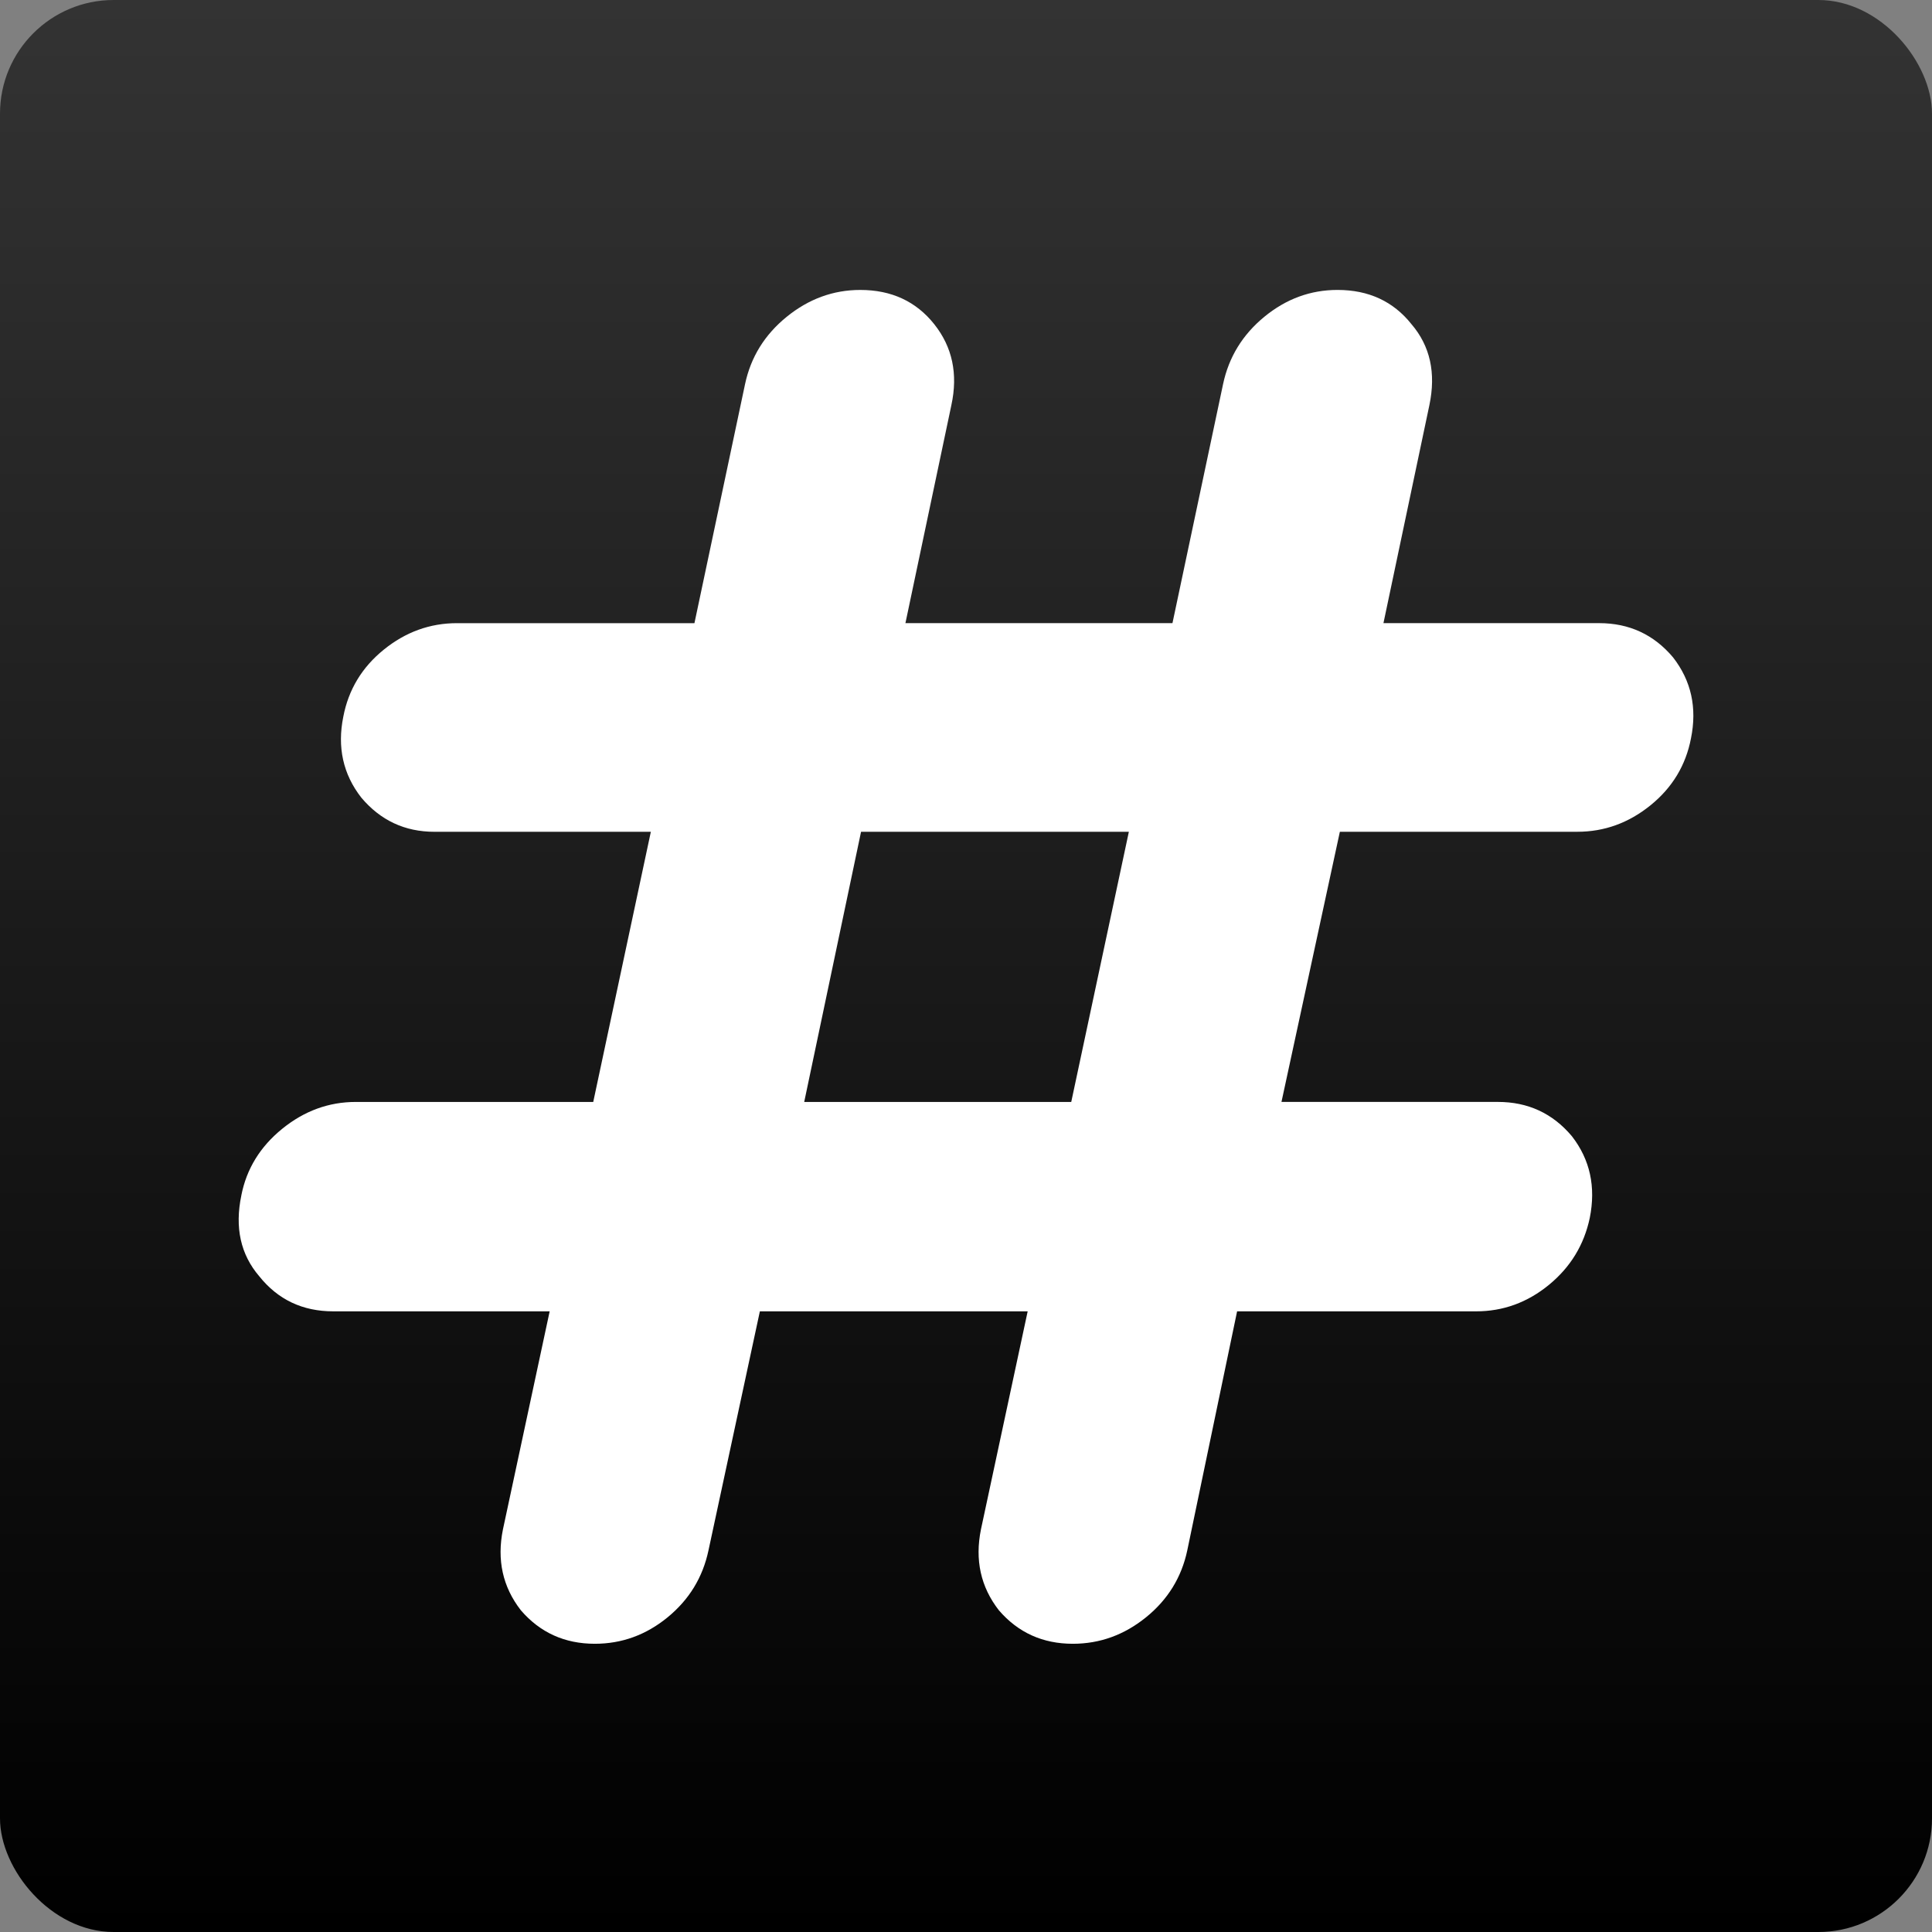
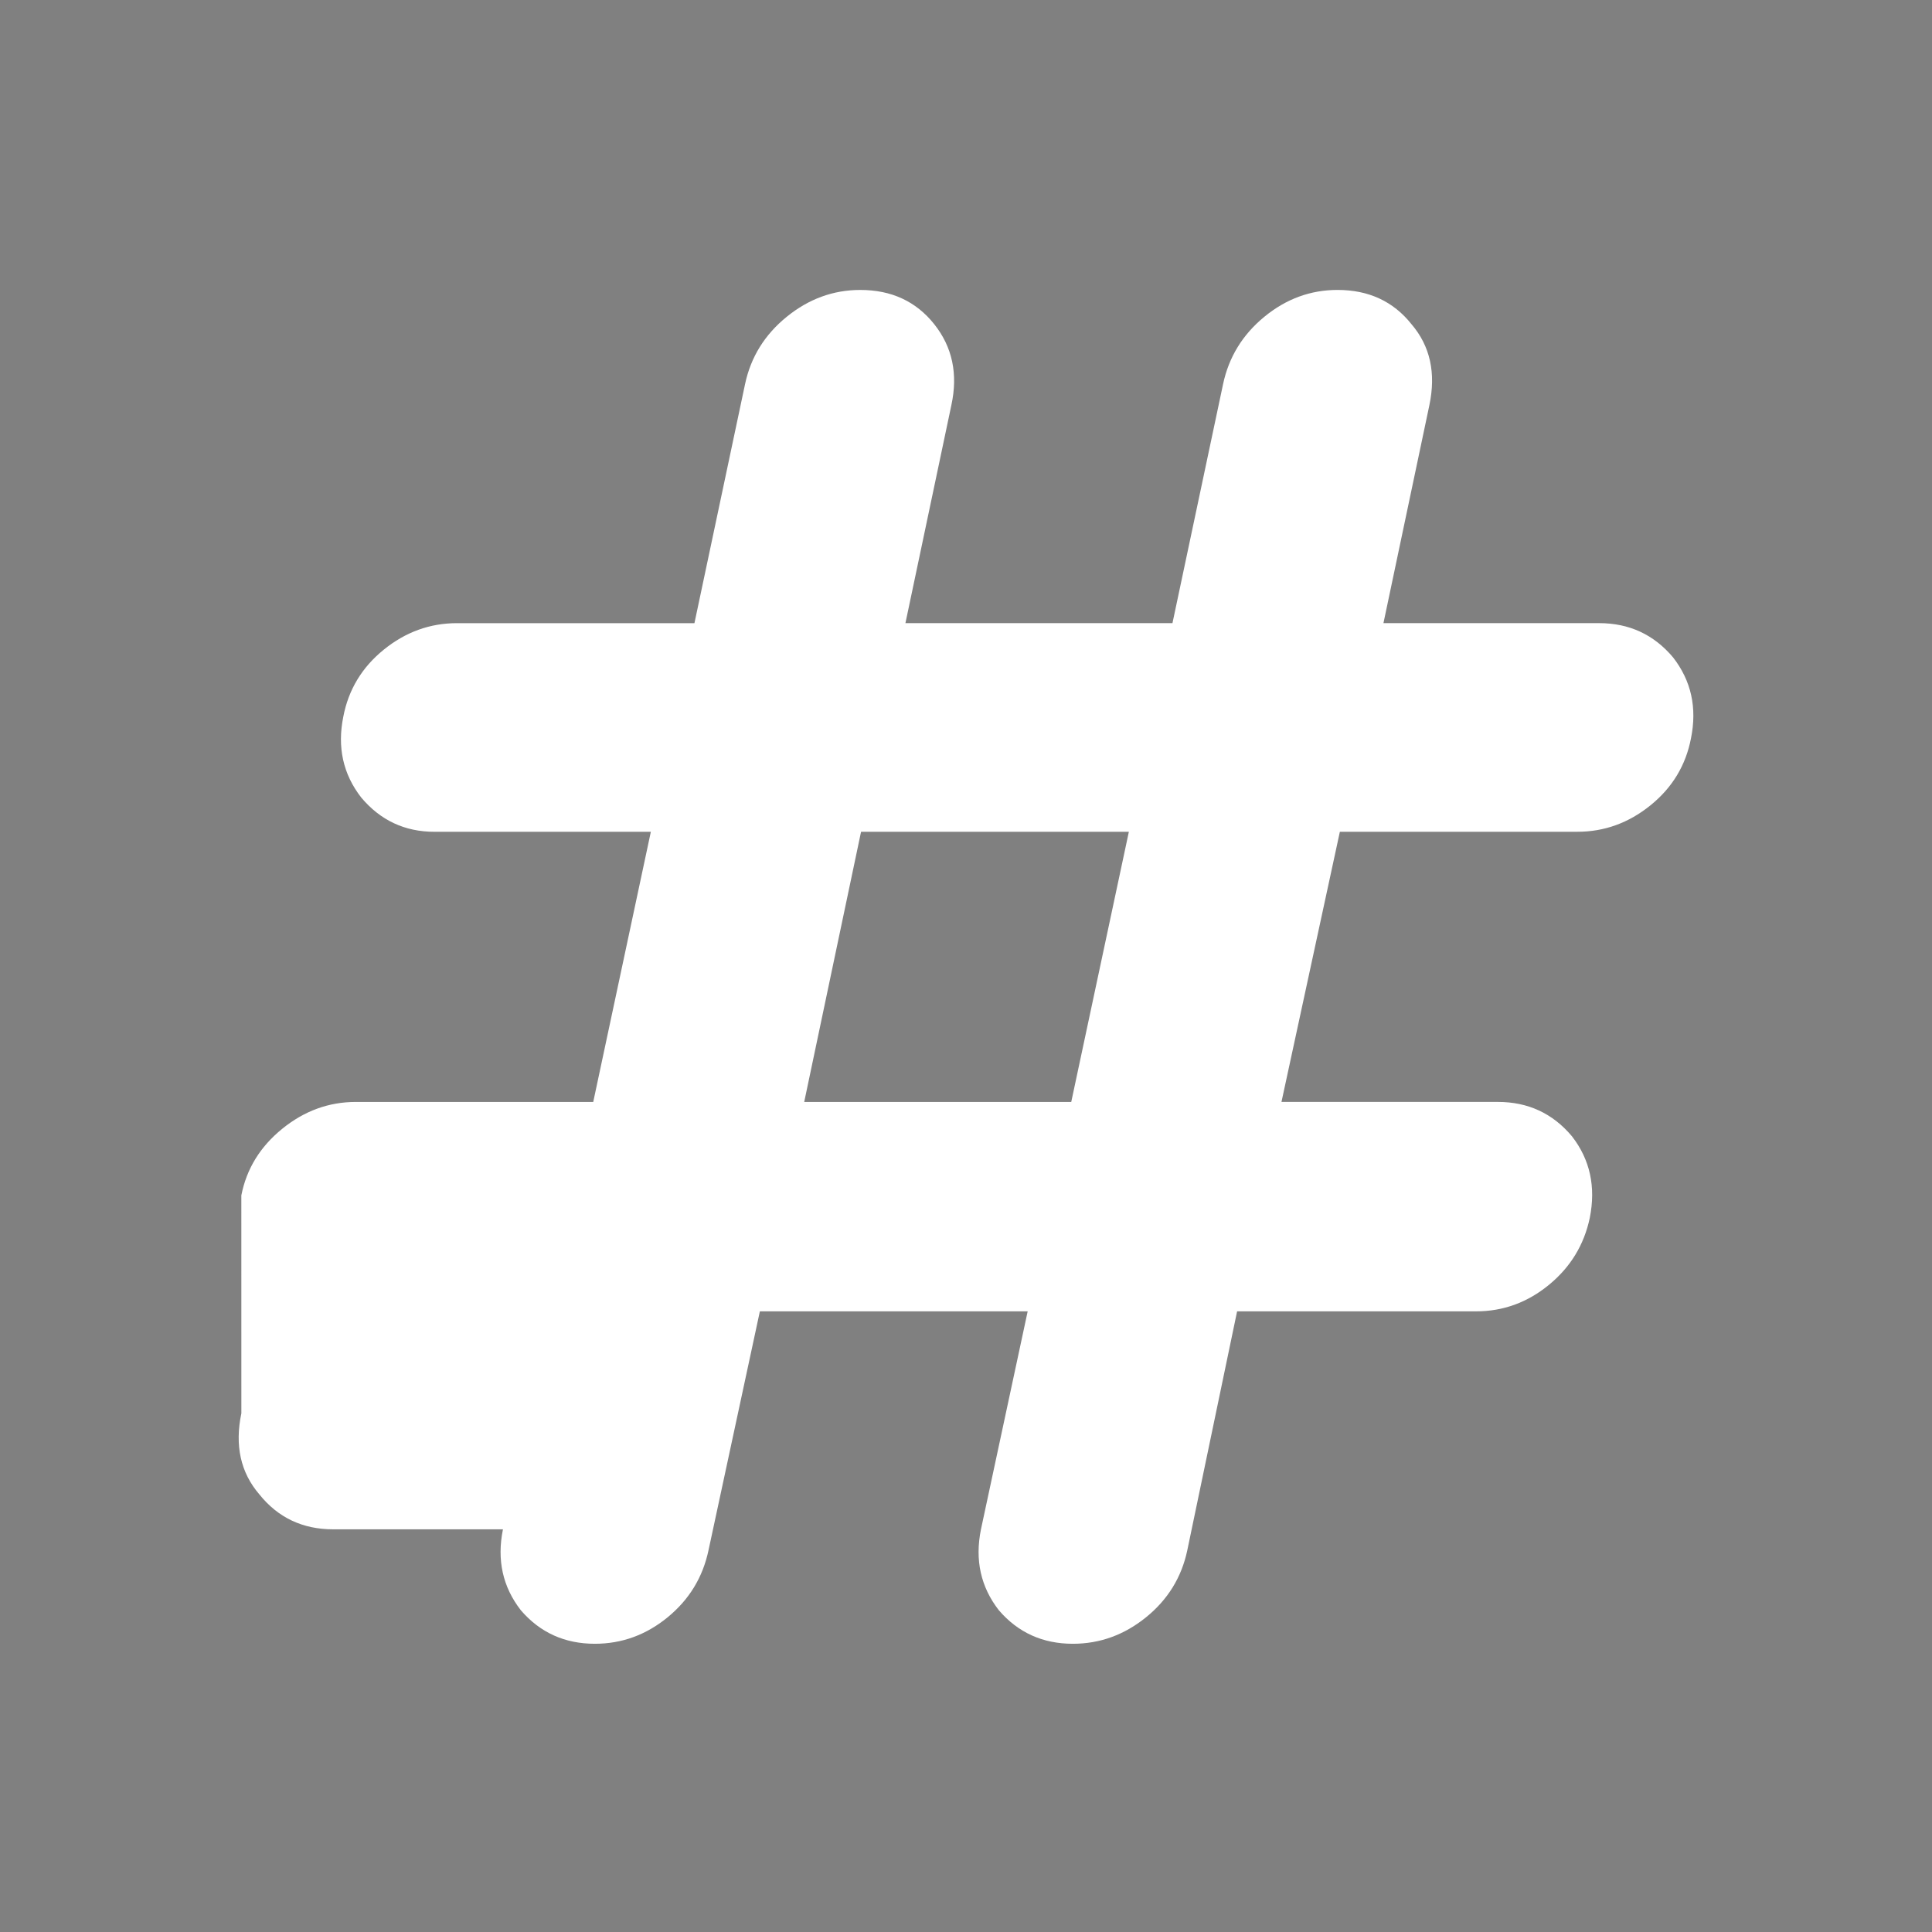
<svg xmlns="http://www.w3.org/2000/svg" version="1.1" width="170" height="170" viewBox="0 0 170 170">
  <rect x="0" y="0" width="170" height="170" fill="#808080" stroke="none" />
  <defs>
    <linearGradient x1="11" y1="181" x2="11" y2="11" id="a" gradientUnits="userSpaceOnUse" gradientTransform="translate(-11,-11)">
      <stop style="stop-color:#000000;stop-opacity:1" offset="0" />
      <stop style="stop-color:#333333;stop-opacity:1" offset="1" />
    </linearGradient>
  </defs>
-   <rect width="170" height="170" rx="10" ry="10" x="0" y="0" style="fill:url(#a)" />
-   <path d="m 21.236,105.182 q 0.685,-3.494 3.596,-5.857 2.911,-2.363 6.474,-2.363 H 52.2 L 57.269,73.191 H 38.225 q -3.905,0 -6.439,-3.014 -2.398,-3.083 -1.576,-7.124 0.685,-3.562 3.562,-5.891 2.877,-2.329 6.439,-2.329 h 20.894 l 4.453,-21.031 q 0.754,-3.562 3.665,-5.926 2.911,-2.363 6.474,-2.363 4.11,0 6.508,3.014 2.398,3.014 1.507,7.124 L 79.67,54.832 h 23.497 l 4.453,-21.031 q 0.754,-3.562 3.631,-5.926 2.877,-2.363 6.439,-2.363 4.11,0 6.508,3.014 2.466,2.877 1.576,7.124 l -4.042,19.181 h 18.976 q 3.973,0 6.508,3.014 2.398,3.083 1.576,7.124 -0.685,3.562 -3.562,5.891 -2.877,2.329 -6.439,2.329 h -20.894 l -5.138,23.771 h 19.044 q 3.973,0 6.508,3.014 2.398,3.083 1.576,7.193 -0.754,3.562 -3.596,5.891 -2.843,2.329 -6.405,2.329 h -21.031 l -4.384,21.031 q -0.754,3.562 -3.631,5.891 -2.877,2.329 -6.439,2.329 -3.973,0 -6.508,-2.946 -2.398,-3.083 -1.576,-7.124 l 4.11,-19.181 H 66.862 l -4.521,21.031 q -0.754,3.562 -3.596,5.891 -2.843,2.329 -6.405,2.329 -3.973,0 -6.508,-2.946 -2.398,-3.083 -1.576,-7.124 l 4.11,-19.181 H 29.322 q -4.042,0 -6.508,-3.083 -2.466,-2.877 -1.576,-7.124 z m 49.528,-8.22 H 94.261 L 99.33,73.191 H 75.765 z" style="fill:#ffffff" />
+   <path d="m 21.236,105.182 q 0.685,-3.494 3.596,-5.857 2.911,-2.363 6.474,-2.363 H 52.2 L 57.269,73.191 H 38.225 q -3.905,0 -6.439,-3.014 -2.398,-3.083 -1.576,-7.124 0.685,-3.562 3.562,-5.891 2.877,-2.329 6.439,-2.329 h 20.894 l 4.453,-21.031 q 0.754,-3.562 3.665,-5.926 2.911,-2.363 6.474,-2.363 4.11,0 6.508,3.014 2.398,3.014 1.507,7.124 L 79.67,54.832 h 23.497 l 4.453,-21.031 q 0.754,-3.562 3.631,-5.926 2.877,-2.363 6.439,-2.363 4.11,0 6.508,3.014 2.466,2.877 1.576,7.124 l -4.042,19.181 h 18.976 q 3.973,0 6.508,3.014 2.398,3.083 1.576,7.124 -0.685,3.562 -3.562,5.891 -2.877,2.329 -6.439,2.329 h -20.894 l -5.138,23.771 h 19.044 q 3.973,0 6.508,3.014 2.398,3.083 1.576,7.193 -0.754,3.562 -3.596,5.891 -2.843,2.329 -6.405,2.329 h -21.031 l -4.384,21.031 q -0.754,3.562 -3.631,5.891 -2.877,2.329 -6.439,2.329 -3.973,0 -6.508,-2.946 -2.398,-3.083 -1.576,-7.124 l 4.11,-19.181 H 66.862 l -4.521,21.031 q -0.754,3.562 -3.596,5.891 -2.843,2.329 -6.405,2.329 -3.973,0 -6.508,-2.946 -2.398,-3.083 -1.576,-7.124 H 29.322 q -4.042,0 -6.508,-3.083 -2.466,-2.877 -1.576,-7.124 z m 49.528,-8.22 H 94.261 L 99.33,73.191 H 75.765 z" style="fill:#ffffff" />
</svg>